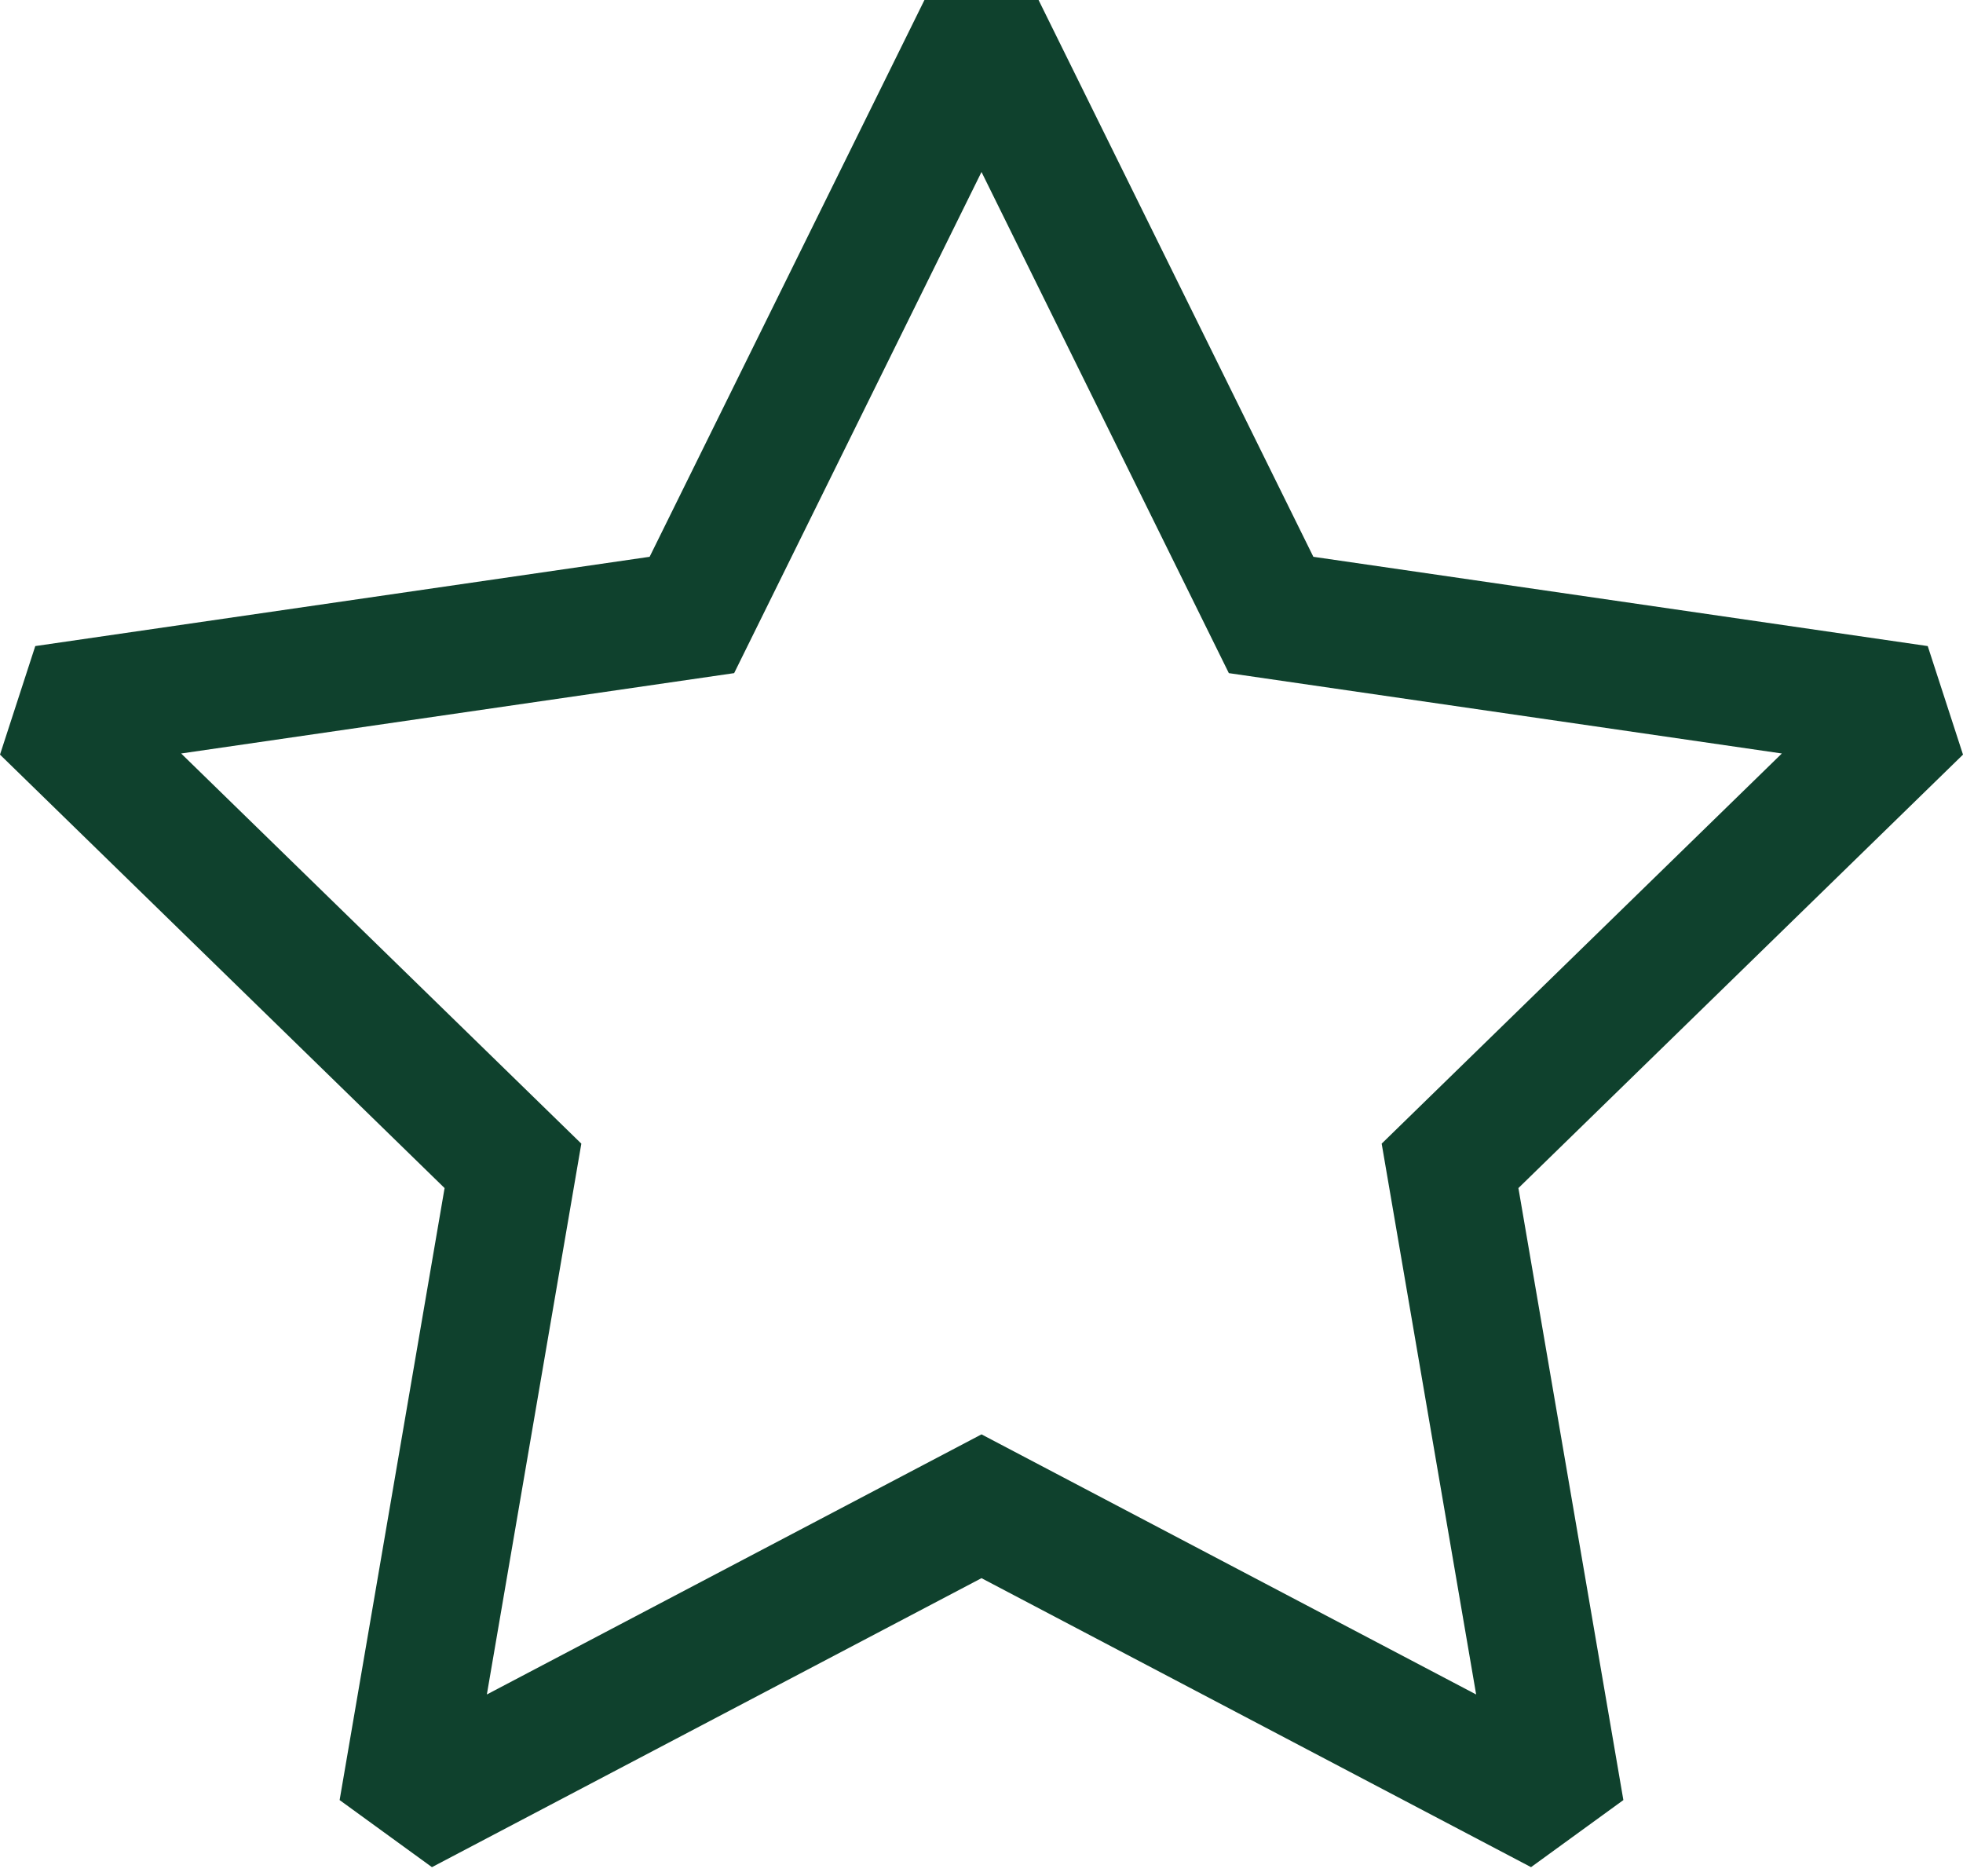
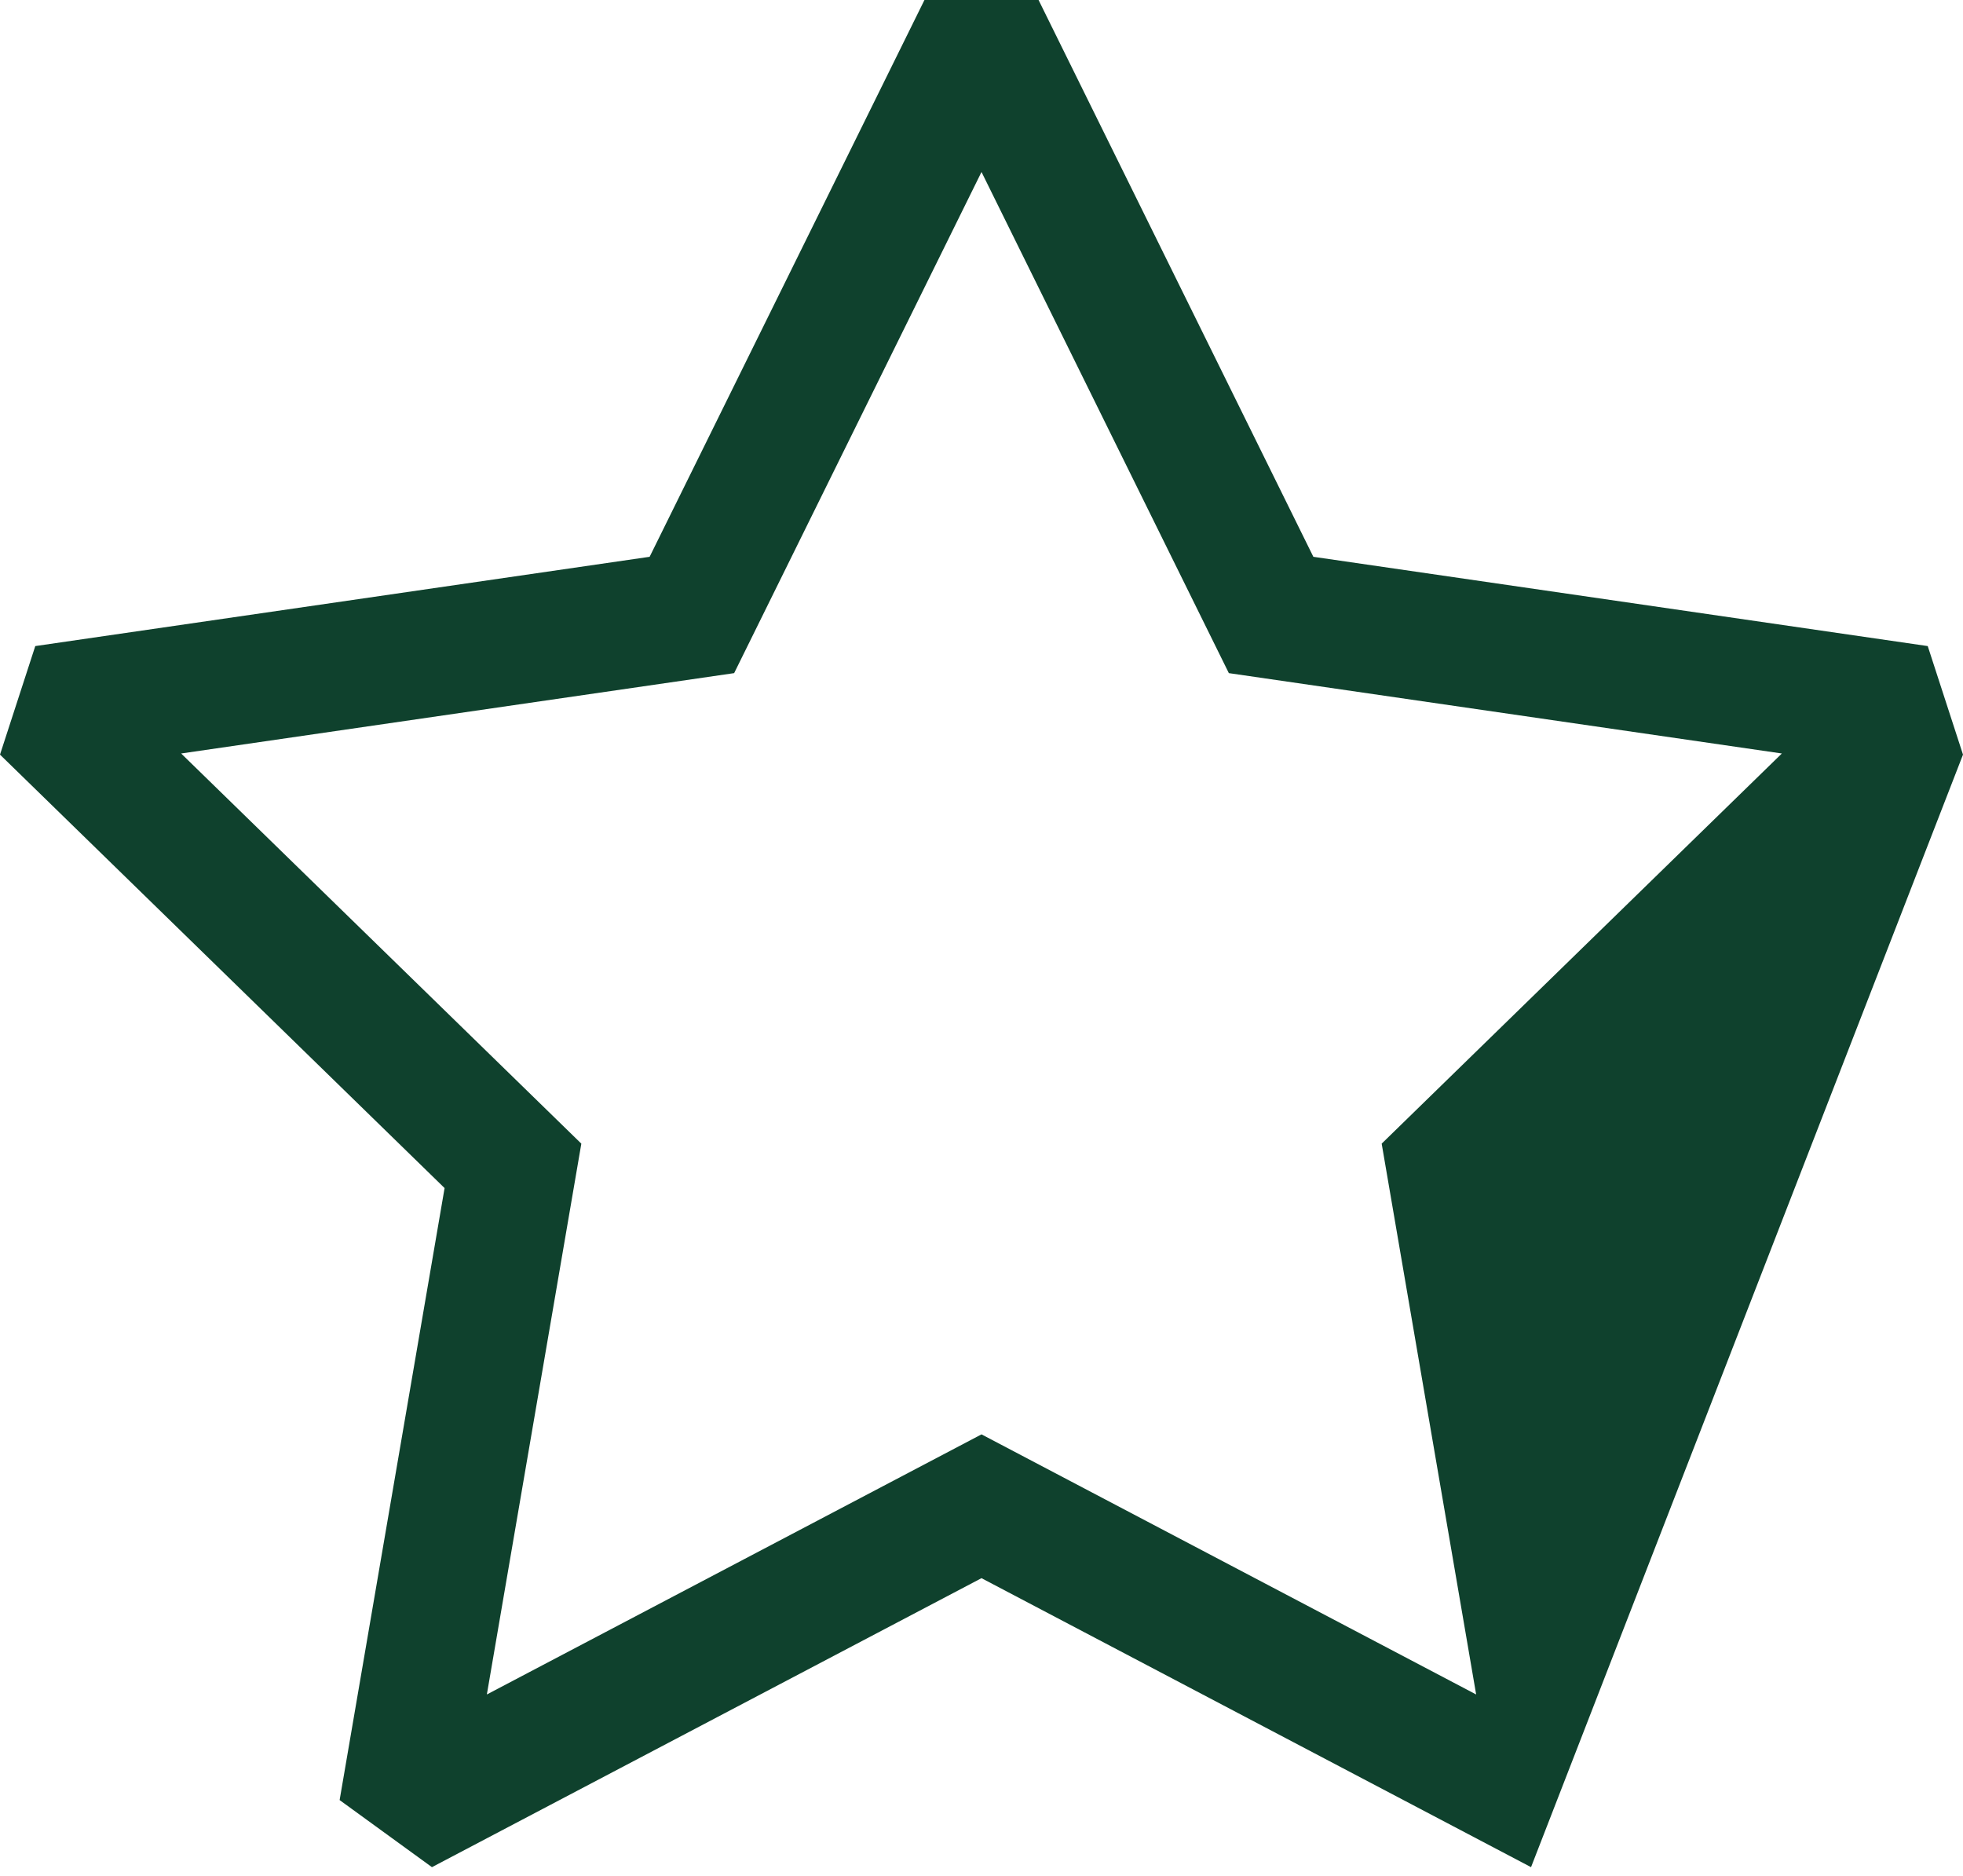
<svg xmlns="http://www.w3.org/2000/svg" width="180" height="172">
-   <path d="M53.306 104.86l-8.663 50.504 45.358-23.849 45.357 23.849-8.663-50.505 36.695-35.773-50.709-7.368-22.68-45.951-22.682 45.951-50.708 7.368 36.695 35.773zm87.085 66.337L90 144.7l-50.392 26.497-8.466-6.151 9.625-56.113L0 69.19l3.235-9.952 56.334-8.186L84.769 0h10.464l25.197 51.052 56.336 8.186L180 69.19l-40.767 39.743 9.624 56.113-8.466 6.15z" fill="#0F412D" fill-rule="evenodd" />
+   <path d="M53.306 104.86l-8.663 50.504 45.358-23.849 45.357 23.849-8.663-50.505 36.695-35.773-50.709-7.368-22.68-45.951-22.682 45.951-50.708 7.368 36.695 35.773zm87.085 66.337L90 144.7l-50.392 26.497-8.466-6.151 9.625-56.113L0 69.19l3.235-9.952 56.334-8.186L84.769 0h10.464l25.197 51.052 56.336 8.186L180 69.19z" fill="#0F412D" fill-rule="evenodd" />
</svg>